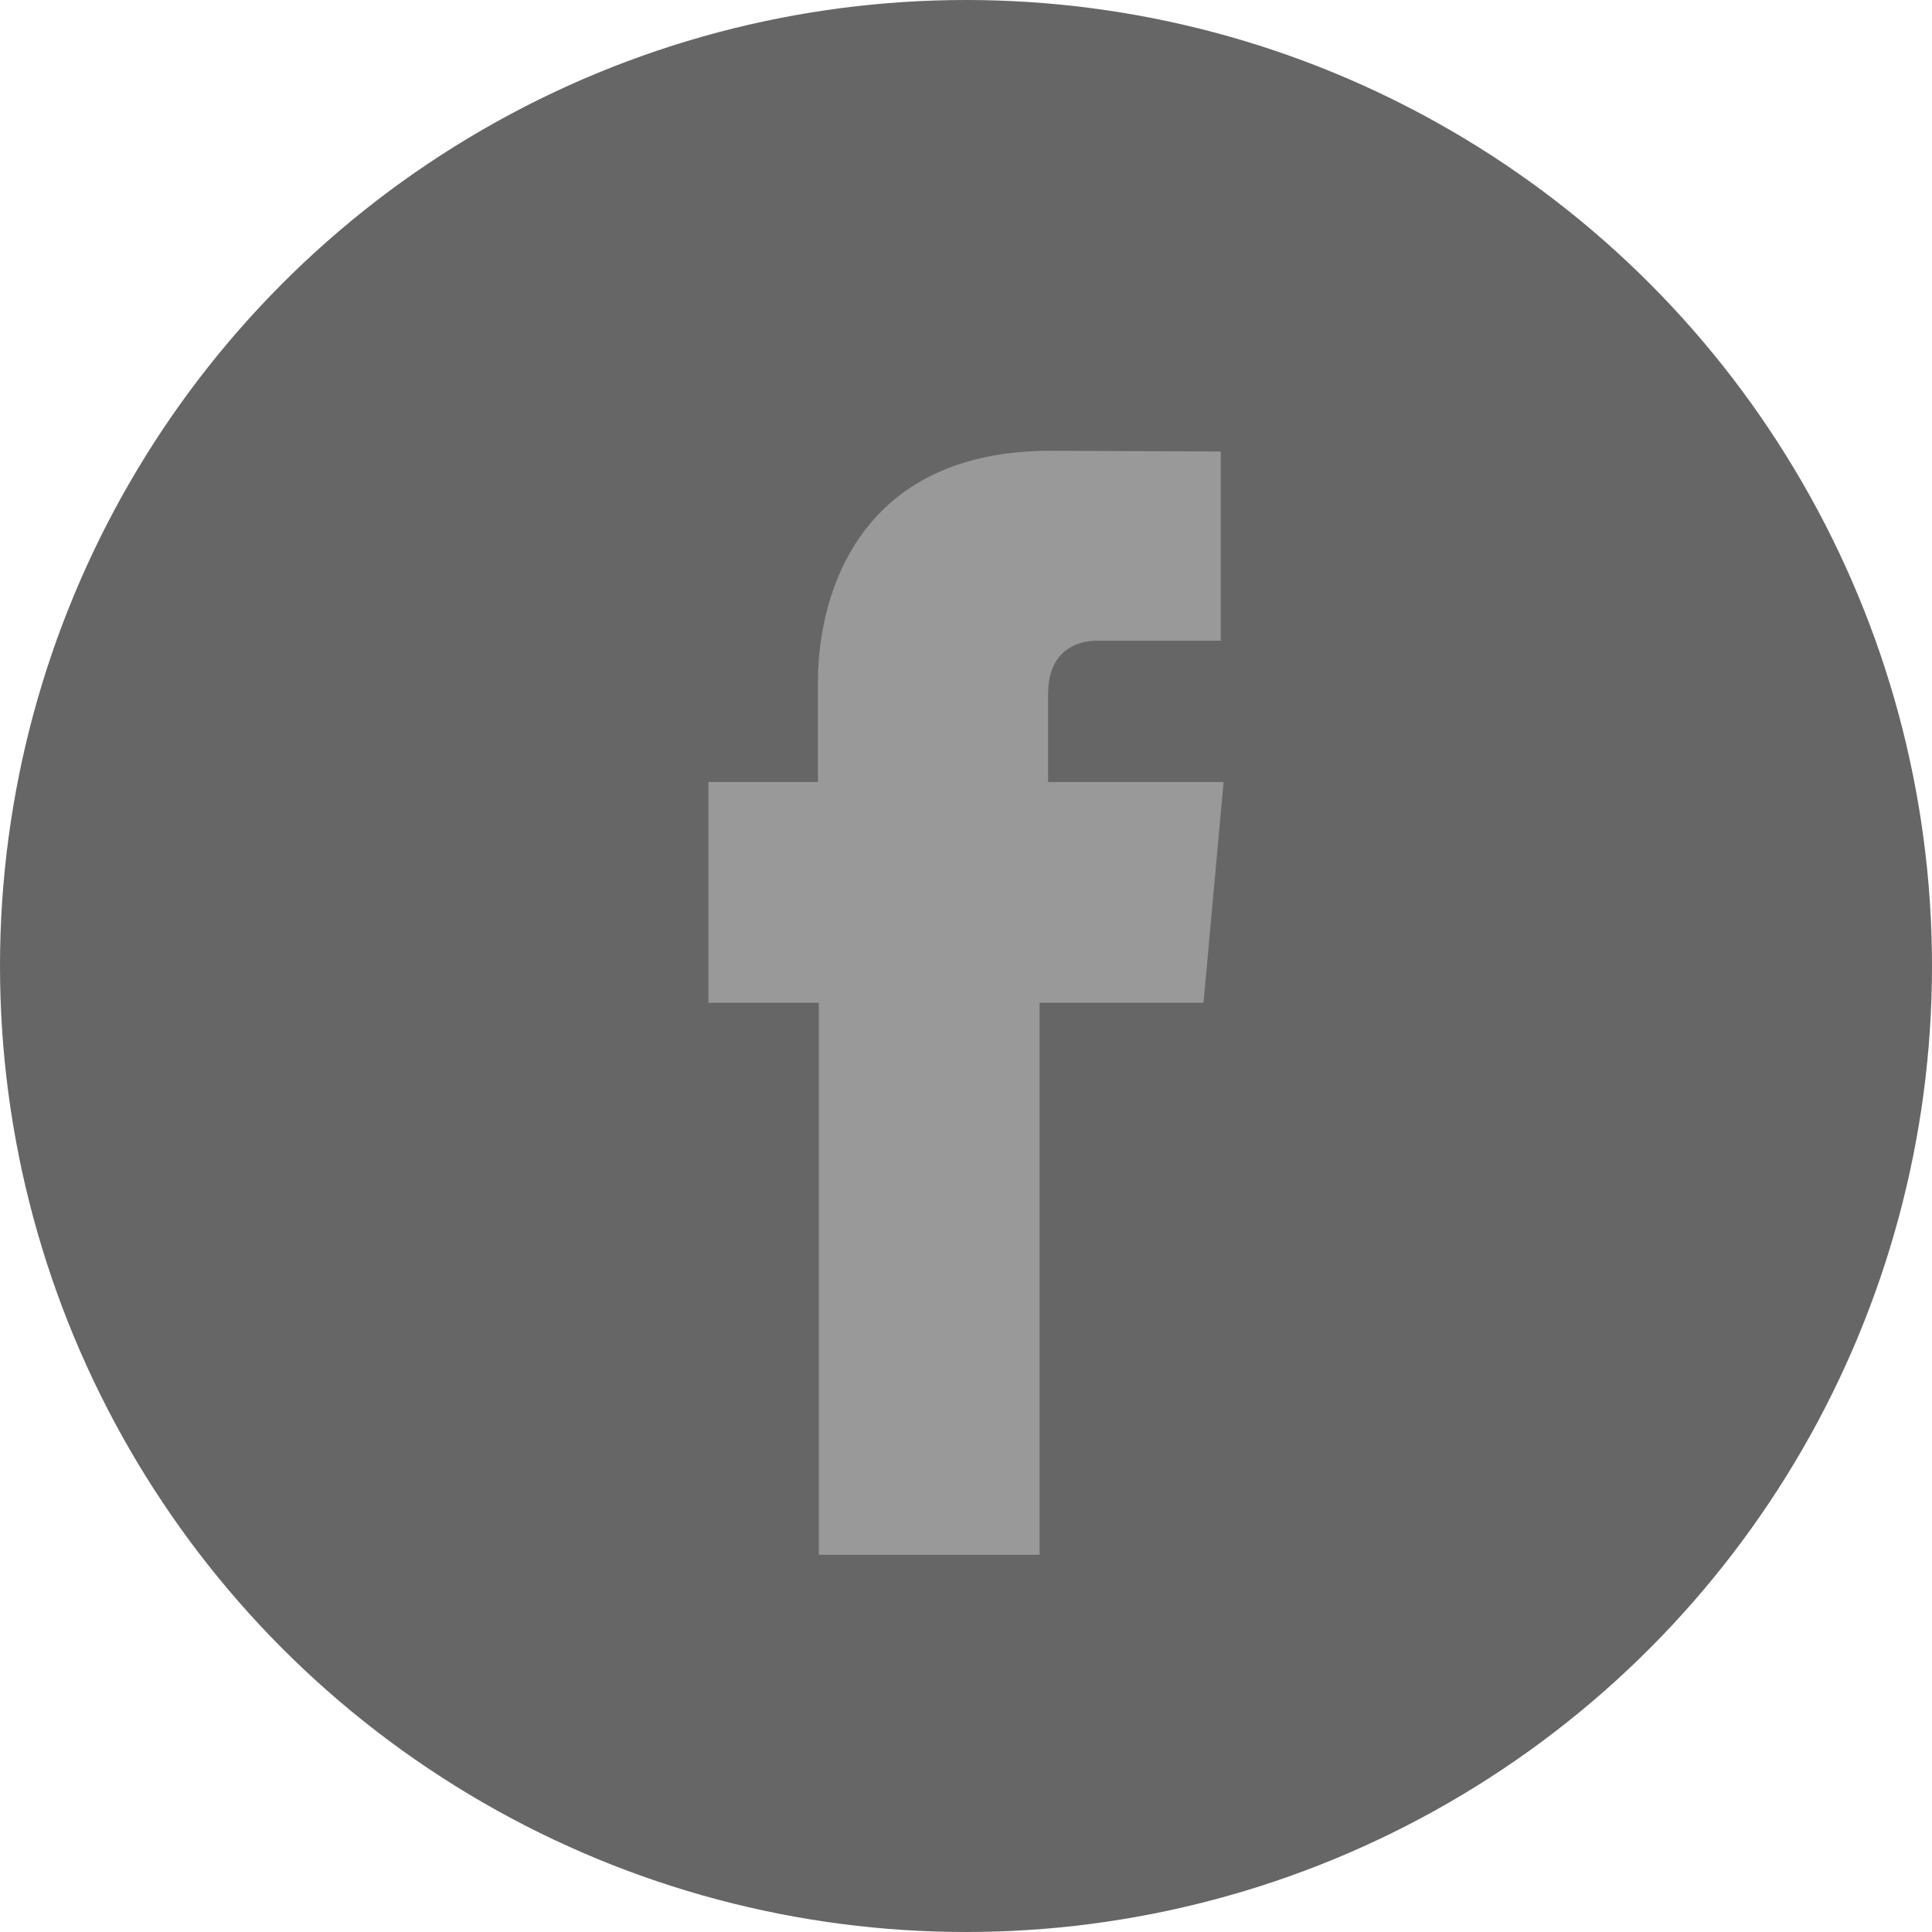
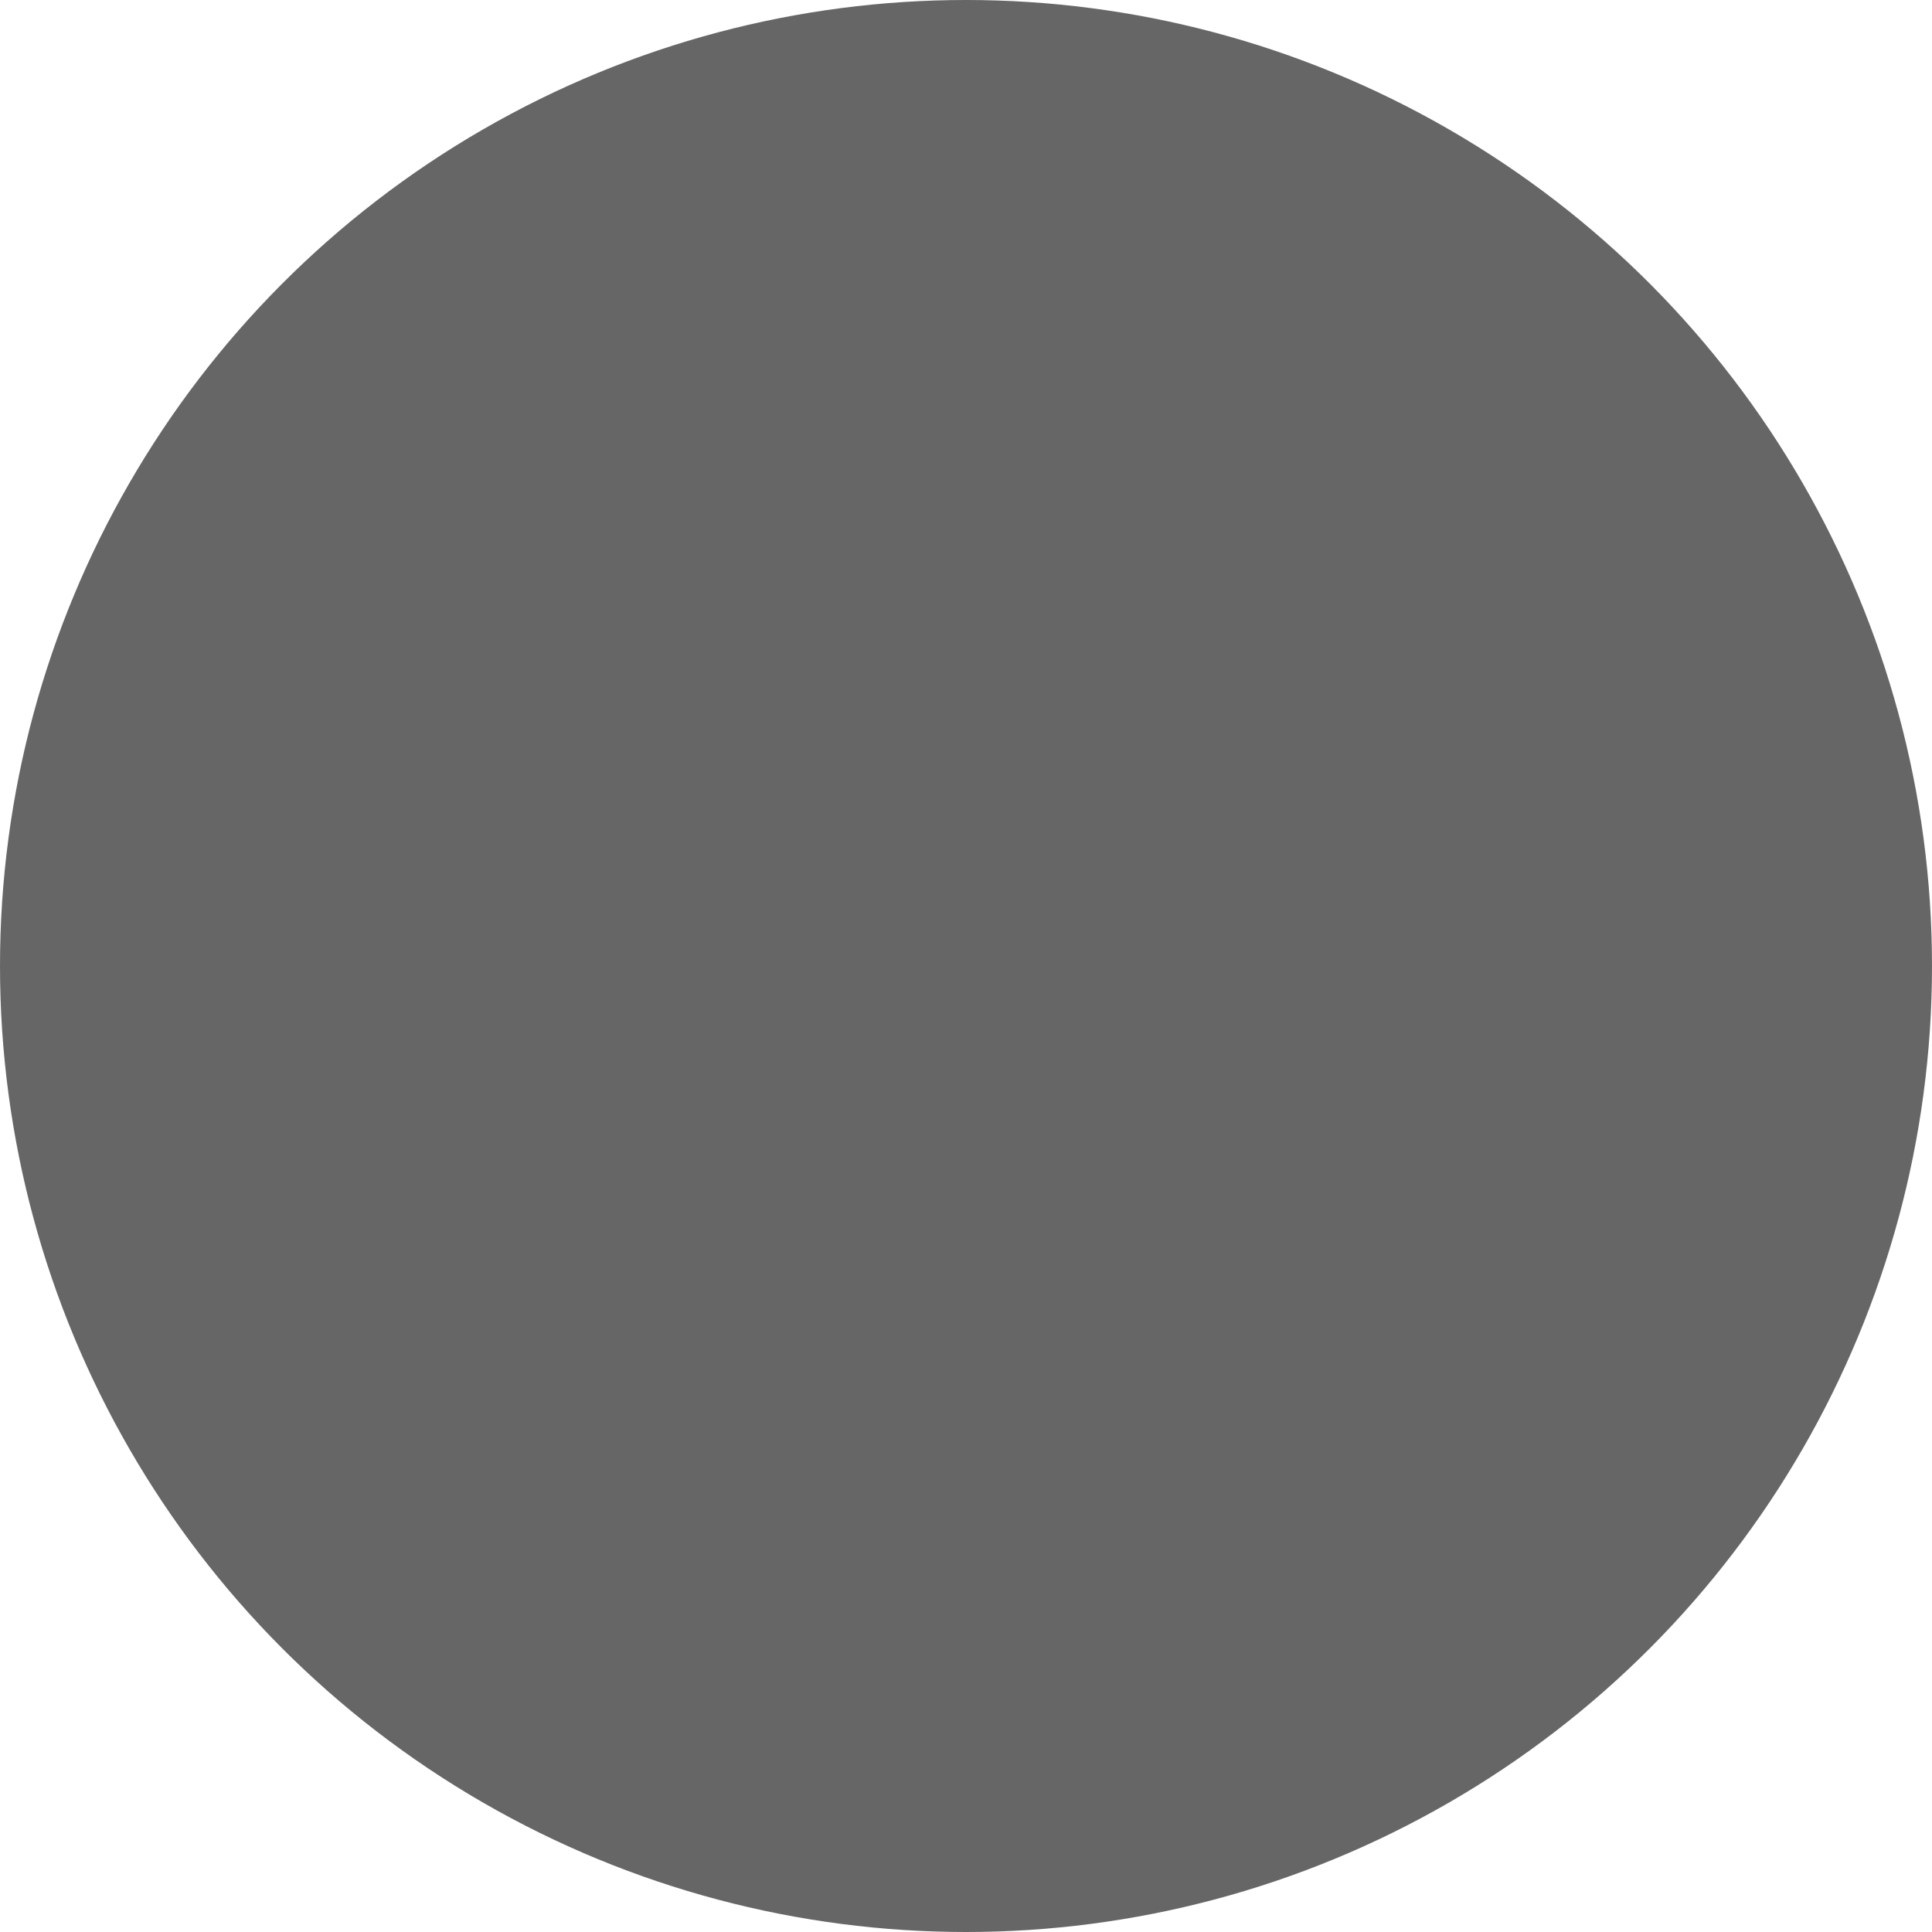
<svg xmlns="http://www.w3.org/2000/svg" width="40px" height="40px" viewBox="0 0 40 40" version="1.1">
  <title>Group 46</title>
  <desc>Created with Sketch.</desc>
  <g id="主控台手機版" stroke="none" stroke-width="1" fill="none" fill-rule="evenodd">
    <g id="比賽管理_menu" transform="translate(-24, -1036)">
      <g id="Group-2" transform="translate(24, 1036)">
        <g id="Group-46">
          <circle id="Oval-Copy-5" fill="#666666" cx="20" cy="20" r="20" />
-           <path d="M21.7,16.191 L21.7,14.363 C21.7,13.472 22.295,13.265 22.711,13.265 L25.275,13.265 L25.275,9.348 L21.744,9.333 C17.824,9.333 16.934,12.255 16.934,14.124 L16.934,16.191 L14.667,16.191 L14.667,18.953 L14.667,20.762 L16.953,20.762 L16.953,32.19 L21.524,32.19 L21.524,20.762 L24.917,20.762 L25.081,18.966 L25.333,16.191 L21.7,16.191 Z" id="Fill-1-Copy" fill="#999999" />
        </g>
      </g>
    </g>
  </g>
</svg>